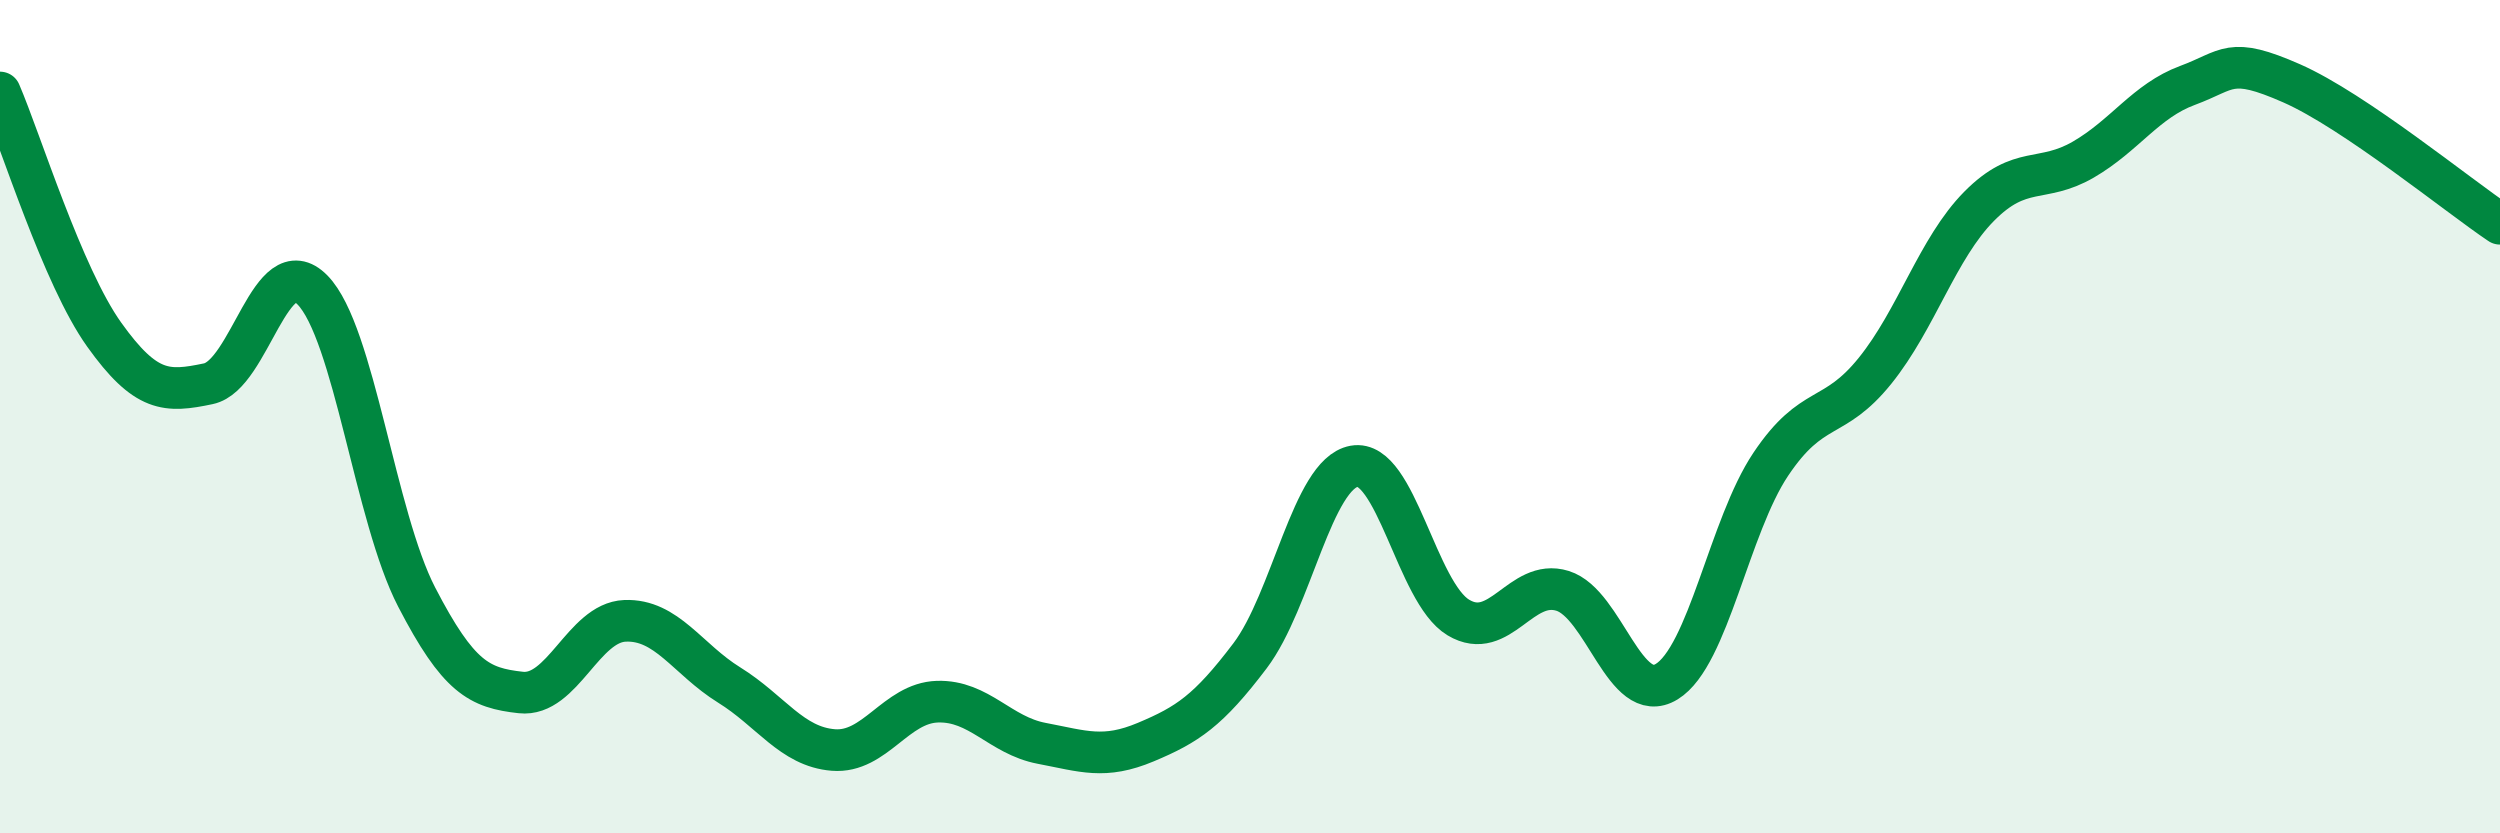
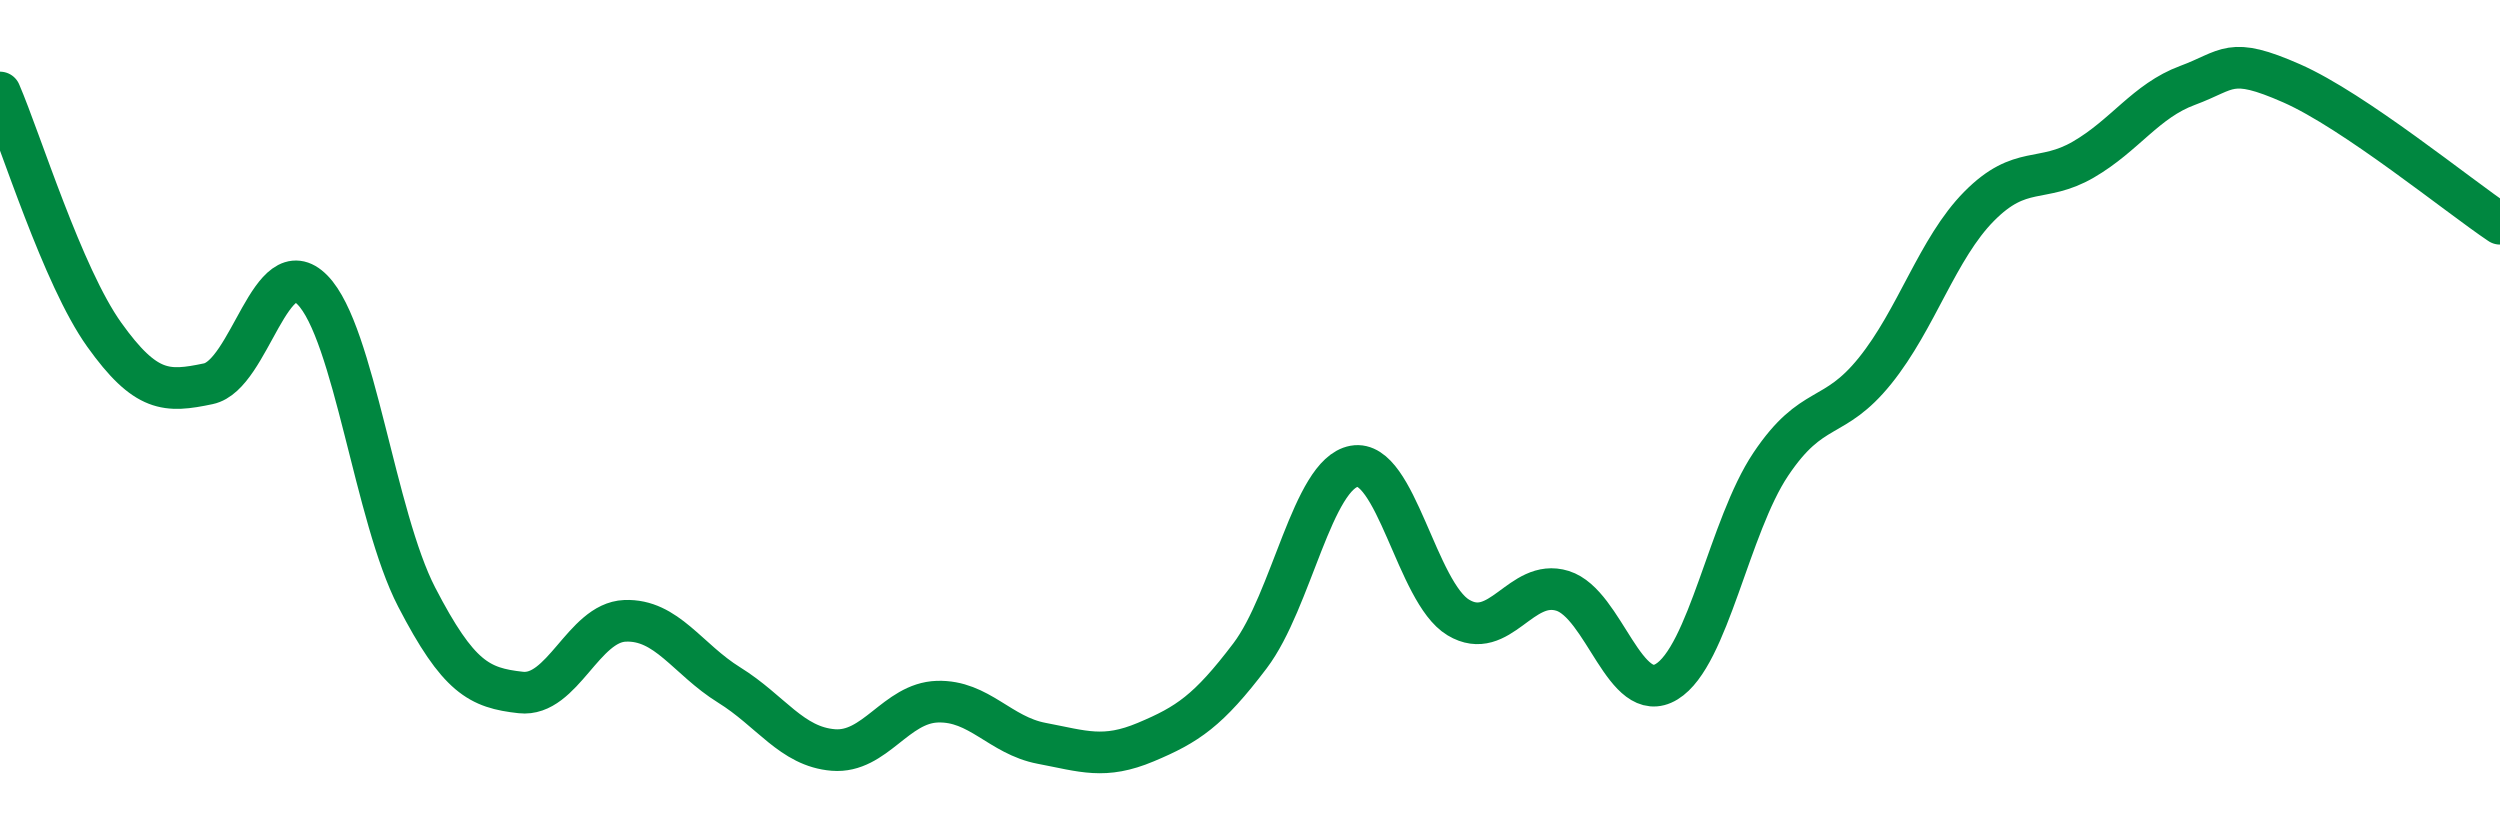
<svg xmlns="http://www.w3.org/2000/svg" width="60" height="20" viewBox="0 0 60 20">
-   <path d="M 0,2.22 C 0.5,3.38 1.5,6.63 2.5,8.03 C 3.5,9.43 4,9.42 5,9.21 C 6,9 6.5,5.94 7.5,6.96 C 8.5,7.98 9,12.4 10,14.33 C 11,16.26 11.5,16.51 12.5,16.62 C 13.5,16.73 14,14.94 15,14.9 C 16,14.86 16.5,15.82 17.5,16.44 C 18.5,17.06 19,17.92 20,18 C 21,18.08 21.5,16.87 22.5,16.84 C 23.5,16.81 24,17.65 25,17.84 C 26,18.03 26.5,18.23 27.5,17.81 C 28.5,17.39 29,17.06 30,15.74 C 31,14.42 31.5,11.37 32.5,11.19 C 33.5,11.01 34,14.22 35,14.82 C 36,15.42 36.5,13.87 37.5,14.18 C 38.5,14.49 39,16.97 40,16.36 C 41,15.75 41.5,12.63 42.5,11.14 C 43.5,9.65 44,10.14 45,8.9 C 46,7.66 46.5,5.96 47.5,4.95 C 48.5,3.94 49,4.41 50,3.83 C 51,3.25 51.5,2.42 52.5,2.05 C 53.5,1.68 53.5,1.34 55,2 C 56.5,2.66 59,4.7 60,5.37L60 20L0 20Z" fill="#008740" opacity="0.1" stroke-linecap="round" stroke-linejoin="round" />
  <path d="M 0,2.22 C 0.5,3.38 1.5,6.63 2.5,8.03 C 3.5,9.43 4,9.42 5,9.21 C 6,9 6.5,5.94 7.5,6.96 C 8.5,7.98 9,12.4 10,14.33 C 11,16.26 11.5,16.51 12.5,16.62 C 13.5,16.73 14,14.94 15,14.9 C 16,14.86 16.5,15.82 17.5,16.44 C 18.5,17.06 19,17.92 20,18 C 21,18.08 21.5,16.87 22.5,16.84 C 23.5,16.81 24,17.65 25,17.84 C 26,18.03 26.5,18.23 27.5,17.81 C 28.5,17.39 29,17.06 30,15.74 C 31,14.42 31.5,11.37 32.5,11.19 C 33.5,11.01 34,14.22 35,14.82 C 36,15.42 36.5,13.87 37.5,14.18 C 38.5,14.49 39,16.97 40,16.36 C 41,15.75 41.5,12.63 42.5,11.14 C 43.5,9.65 44,10.14 45,8.9 C 46,7.66 46.5,5.96 47.5,4.95 C 48.5,3.94 49,4.41 50,3.83 C 51,3.25 51.5,2.42 52.5,2.05 C 53.5,1.68 53.5,1.34 55,2 C 56.5,2.66 59,4.7 60,5.37" stroke="#008740" stroke-width="1" fill="none" stroke-linecap="round" stroke-linejoin="round" />
</svg>